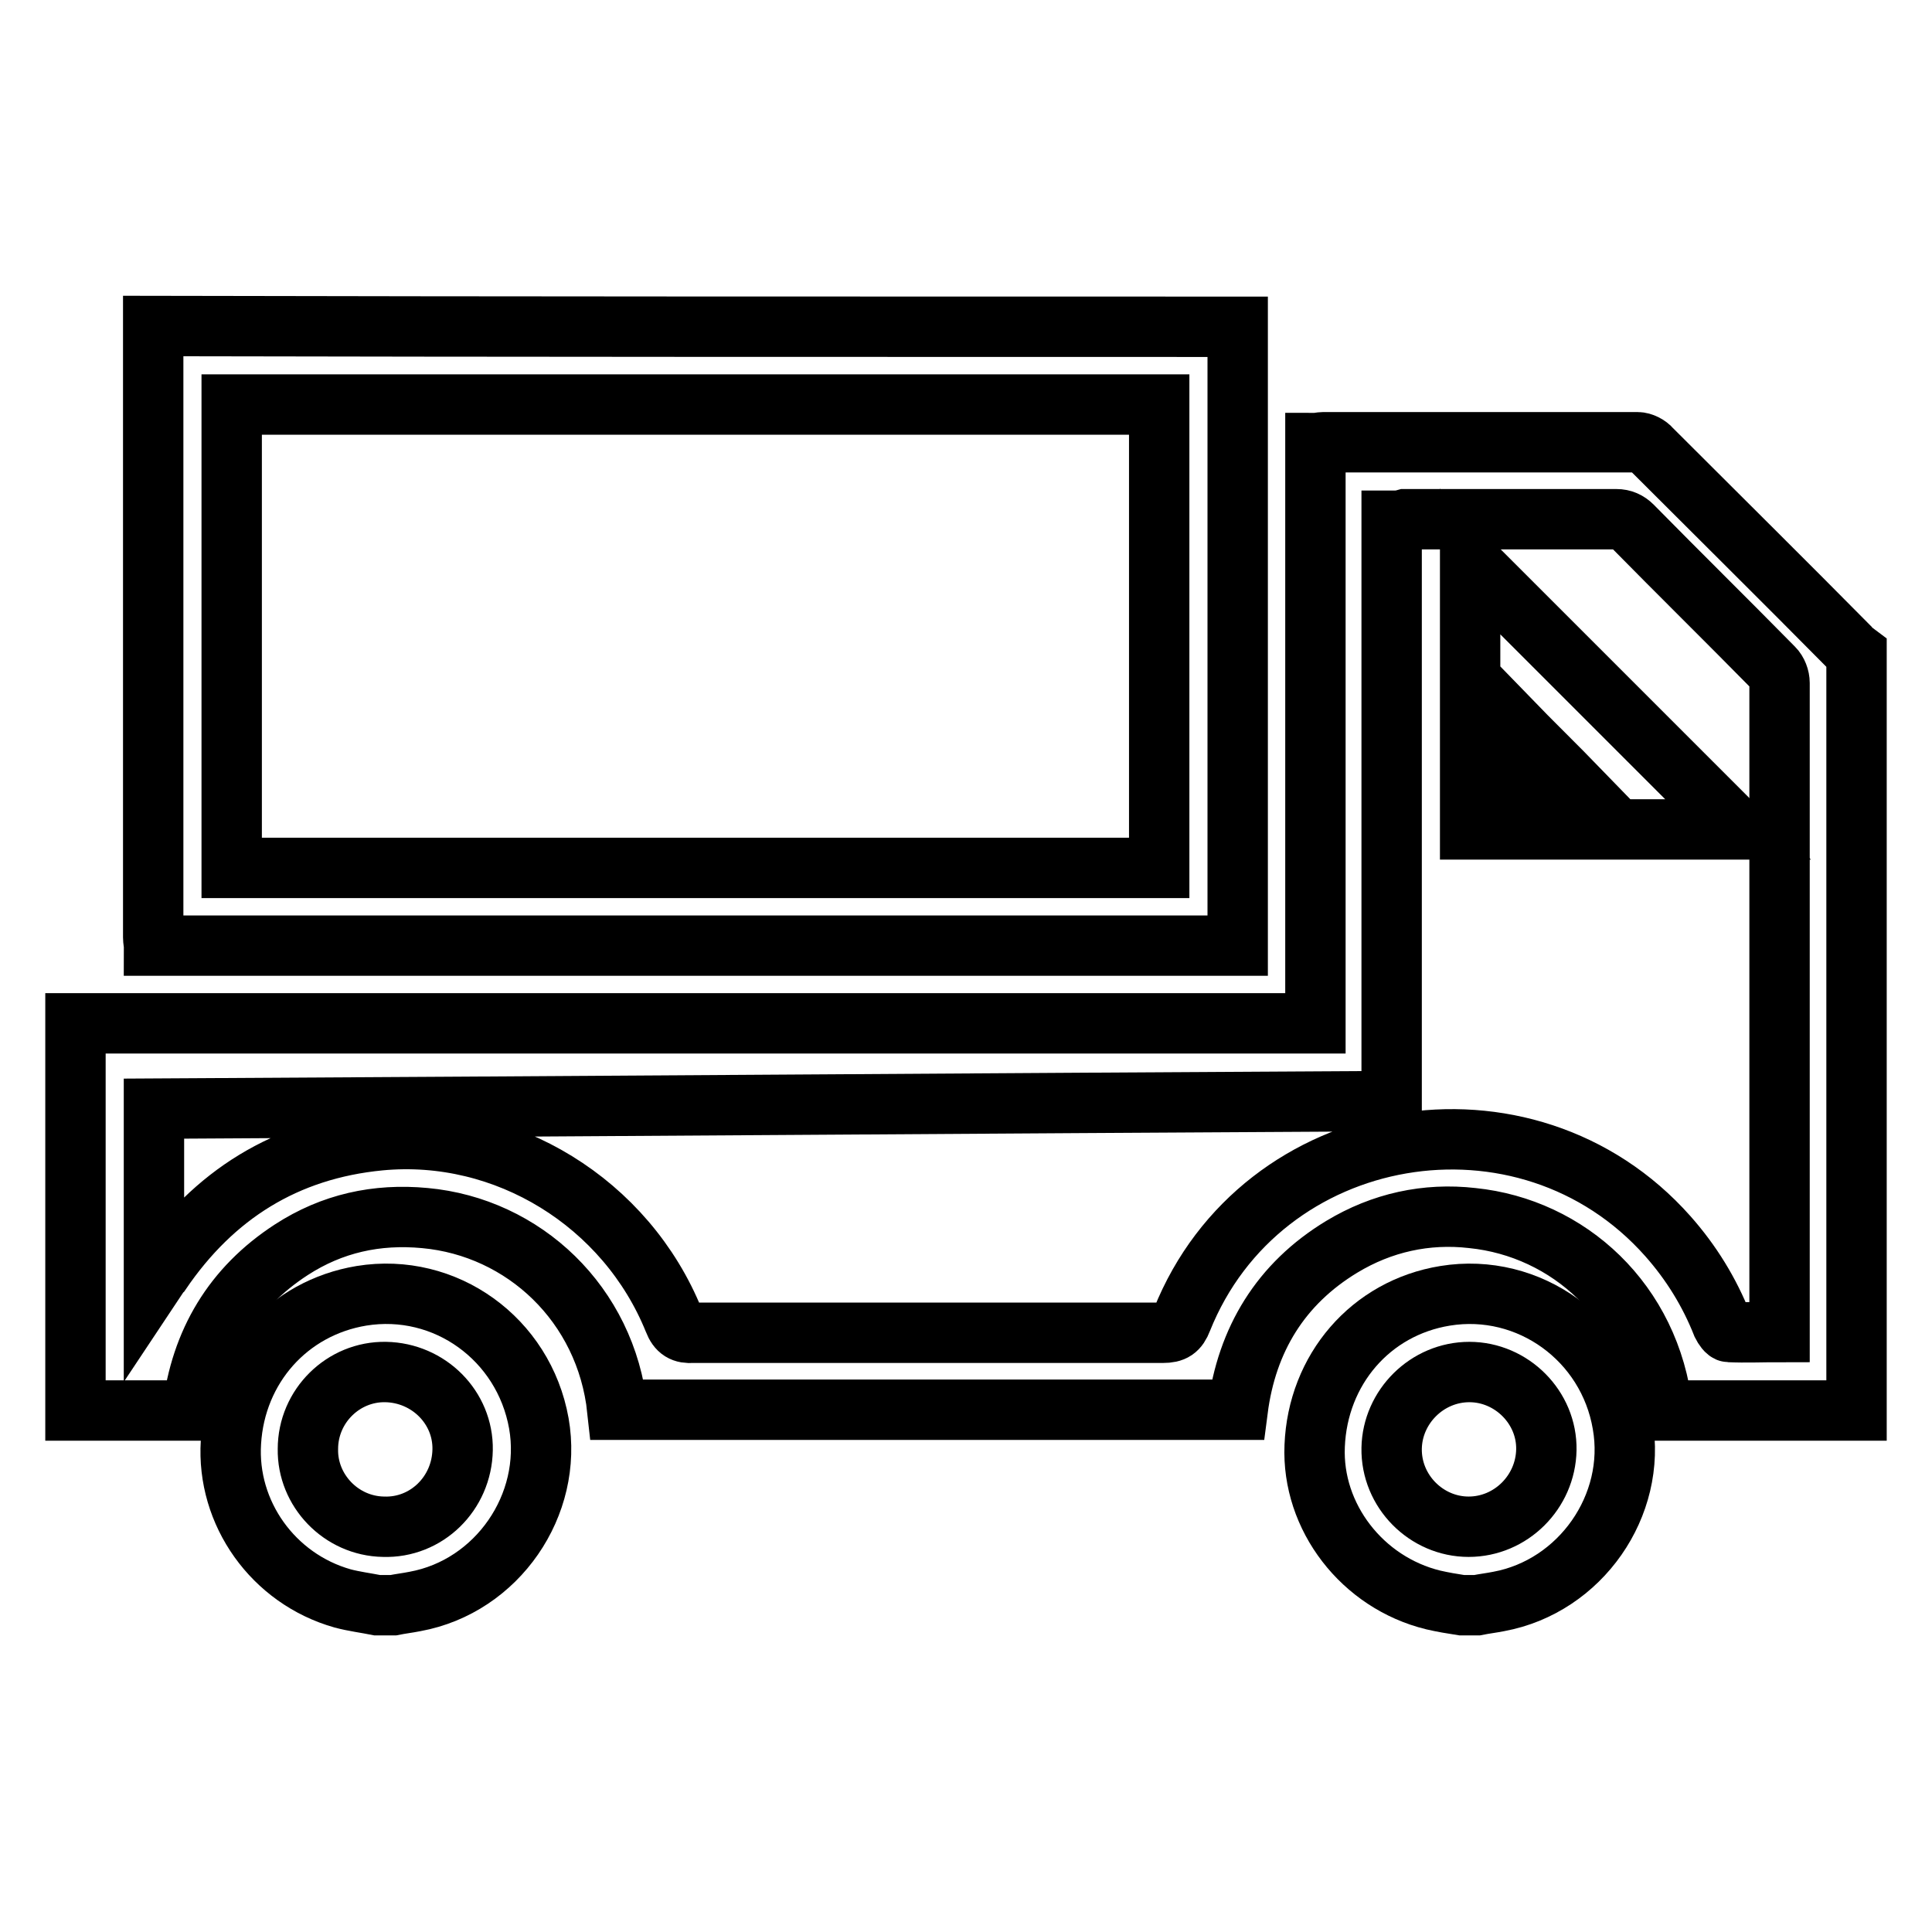
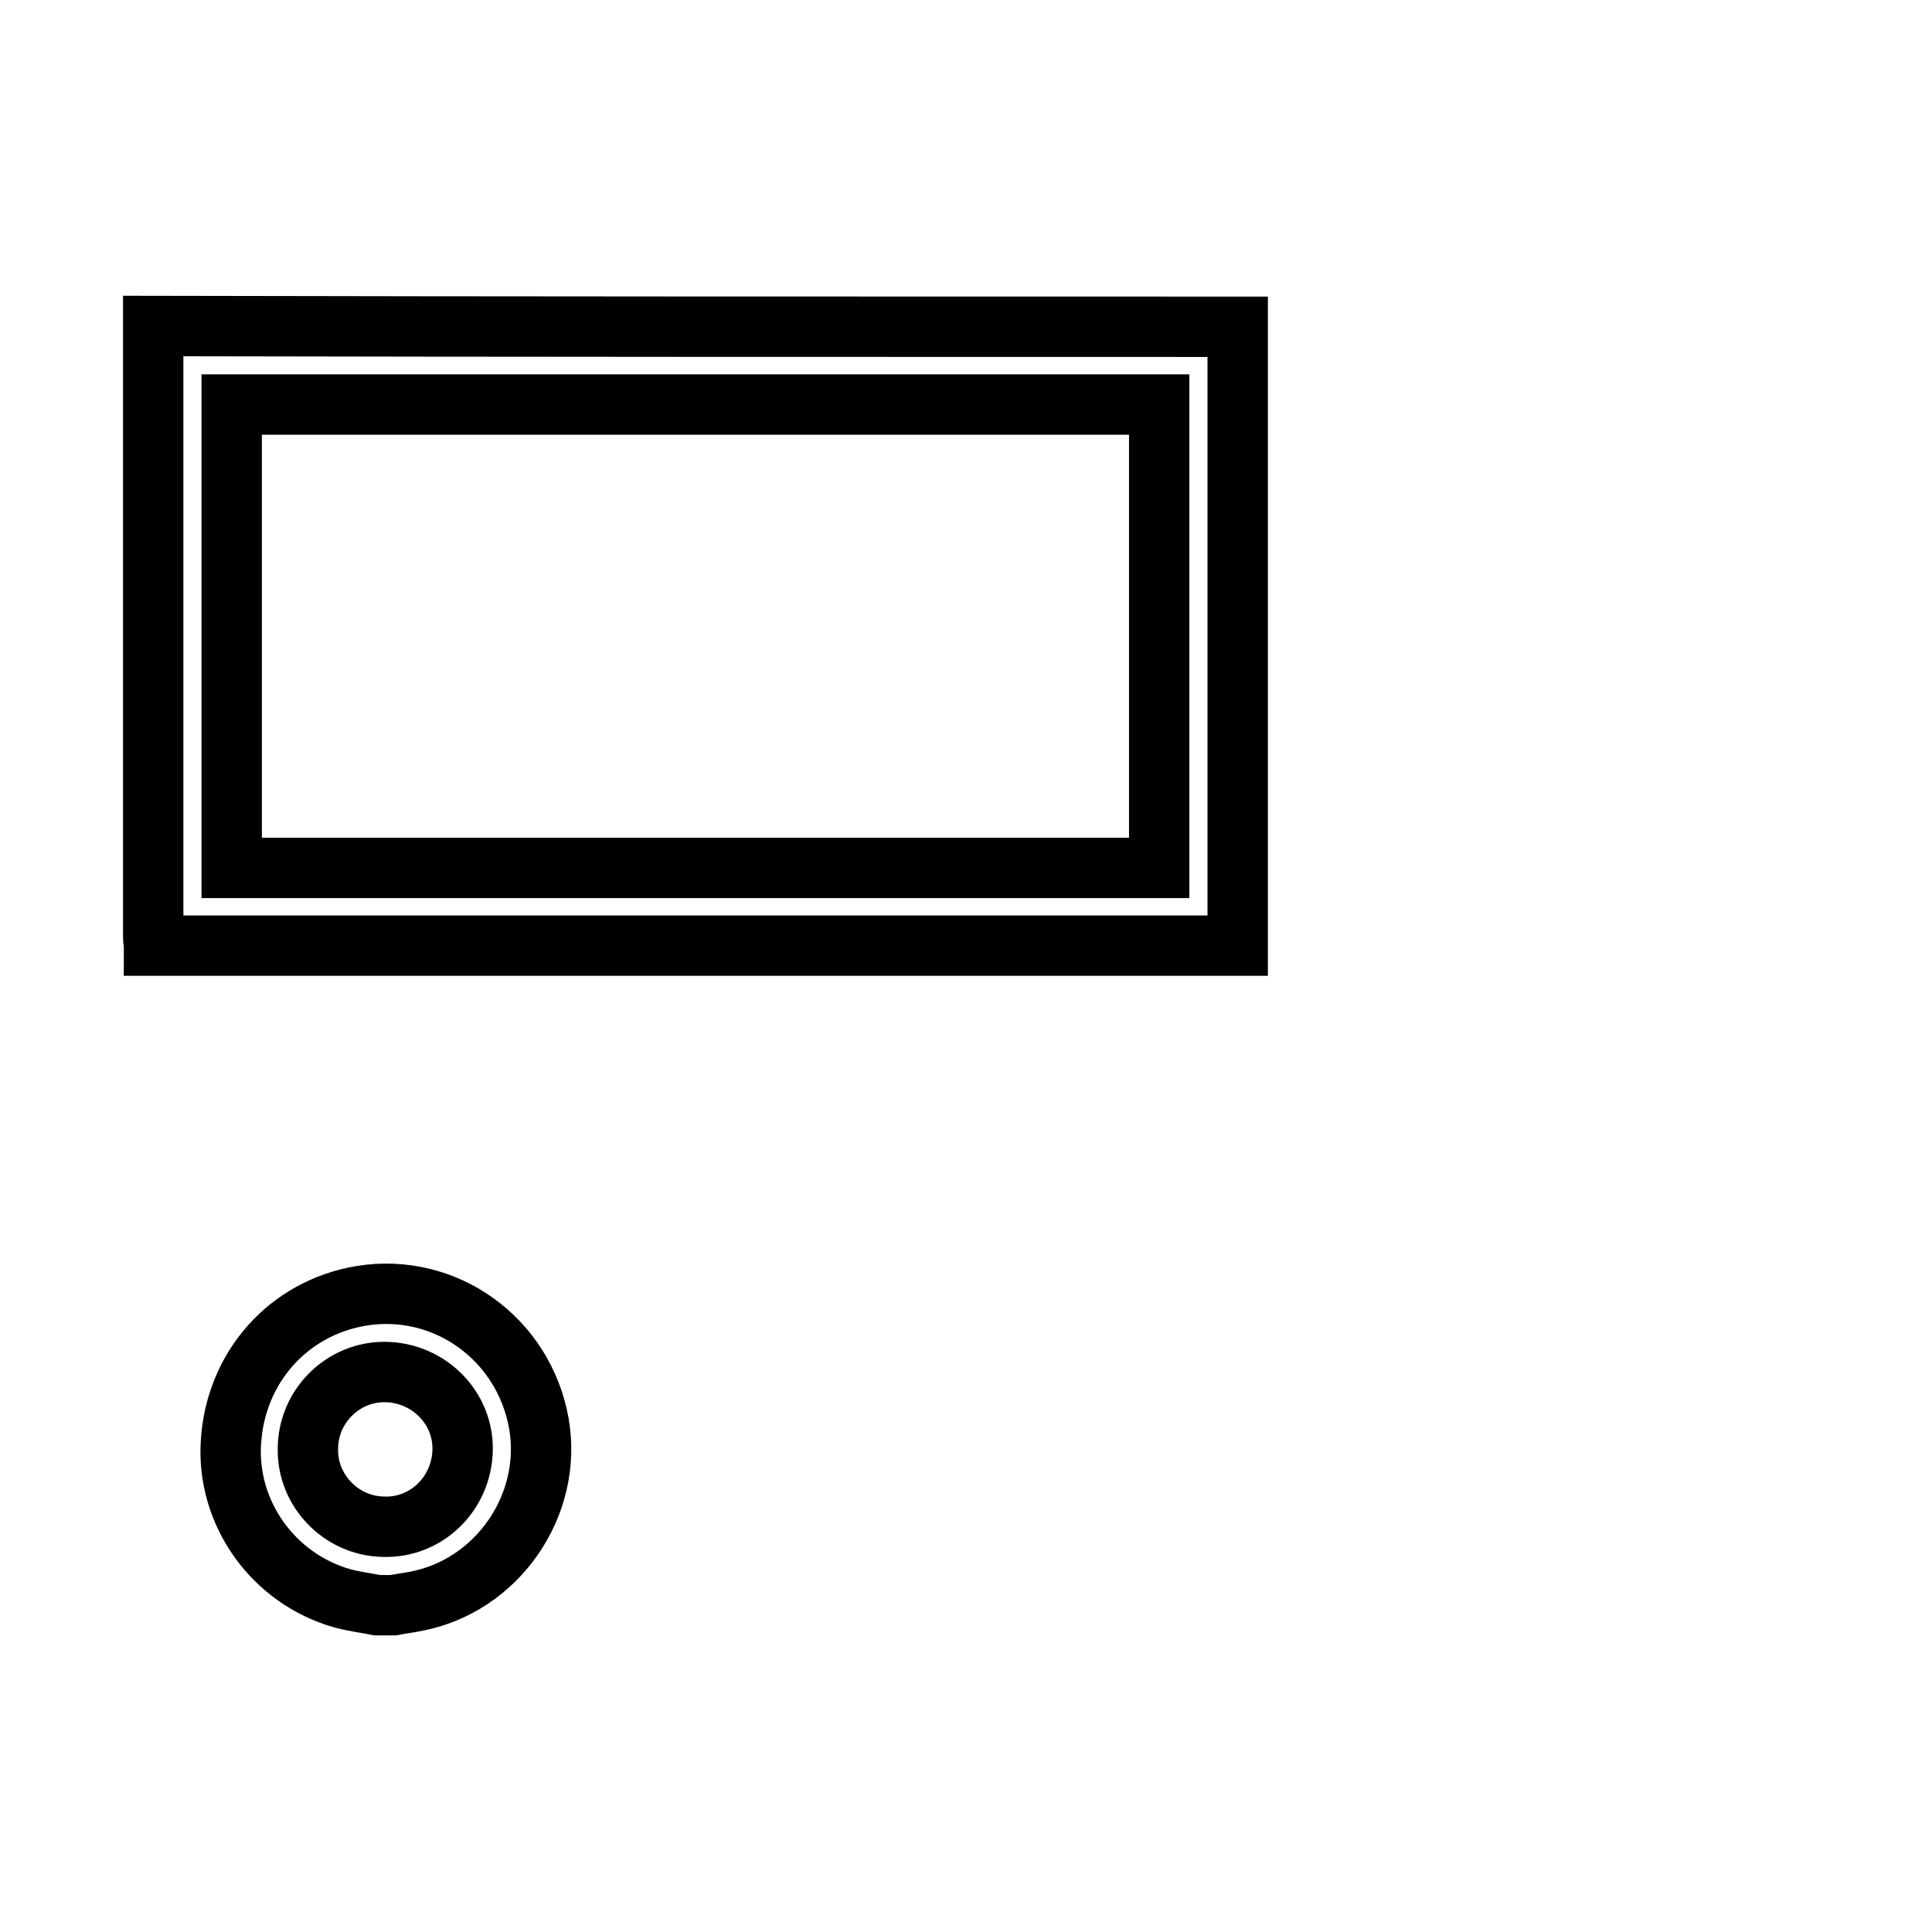
<svg xmlns="http://www.w3.org/2000/svg" version="1.1" x="0px" y="0px" viewBox="0 0 256 256" enable-background="new 0 0 256 256" xml:space="preserve">
  <g>
    <g>
-       <path stroke-width="8" fill-opacity="0" stroke="#000000" d="M246,86.6c0,33.4,0,66.9,0,100.3c-8.6,0-17.2,0-25.7,0c-1.6-14.4-12.5-24.2-25.2-25.5c-6.1-0.7-12,0.6-17.3,3.8c-8.1,4.9-12.6,12.3-13.8,21.6c-27.5,0-54.9,0-82.2,0c-1.5-14-12.4-24.2-25.5-25.4c-6.4-0.6-12.3,0.7-17.7,4.2c-7.7,5-12,12.2-13.1,21.3c-5.2,0-10.4,0-15.5,0c0-17.1,0-34.2,0-51.3c0.1,0,0.3,0,0.4,0c54.2,0,108.3,0,162.5,0c0.4,0,0.8,0,1.4,0c0-25.8,0-51.3,0-76.9c0.4,0,0.7-0.1,1-0.1c13.9,0,27.8,0,41.7,0c0.6,0,1.4,0.4,1.8,0.9c8.7,8.7,17.5,17.4,26.2,26.2C245.3,86.1,245.6,86.3,246,86.6z M184.4,69c0,25.7,0,51.3,0,76.9c-54.8,0.3-109.4,0.7-164,1c0,7.7,0,15.2,0,23c0.4-0.6,0.6-1,0.9-1.3c7-10.3,16.6-16.3,29-17.5c16.7-1.6,32.7,8.3,39,23.9c0.5,1.3,1.2,1.7,2.5,1.6c20.8,0,41.5,0,62.3,0c1.4,0,2-0.4,2.5-1.7c10.5-26.3,45.6-32.3,64.4-11.1c3.1,3.5,5.5,7.4,7.2,11.7c0.2,0.4,0.6,1,0.9,1c2.2,0.1,4.4,0,6.7,0c0-0.6,0-1,0-1.4c0-28.2,0-56.4,0-84.6c0-0.7-0.3-1.5-0.8-2c-6.2-6.3-12.5-12.5-18.7-18.8c-0.6-0.6-1.3-0.9-2.1-0.9c-9.3,0-18.7,0-28,0C185.5,69,185.1,69,184.4,69z" />
      <path stroke-width="8" fill-opacity="0" stroke="#000000" d="M164,43.3c0,1.5,0,3,0,4.5c0,25.3,0,50.5,0,75.8c0,0.6,0,1.1,0,1.7c-47.9,0-95.7,0-143.6,0c0-0.3-0.1-0.7-0.1-1.1c0-26.7,0-53.5,0-80.2c0-0.3,0-0.5,0-0.8C68.2,43.3,116.1,43.3,164,43.3z M30.7,53.6c0,20.5,0,40.9,0,61.4c41,0,81.9,0,122.9,0c0-20.5,0-40.9,0-61.4C112.6,53.6,71.7,53.6,30.7,53.6z" />
-       <path stroke-width="8" fill-opacity="0" stroke="#000000" d="M193.7,212.7c-1.3-0.2-2.5-0.4-3.8-0.7c-9.4-2.3-16.1-11-15.7-20.4c0.4-10.1,7.4-18.3,17.3-19.9c11.1-1.8,21.6,5.8,23.5,17c1.9,10.8-5.6,21.5-16.4,23.5c-1,0.2-1.9,0.3-2.9,0.5C195,212.7,194.3,212.7,193.7,212.7z M194.7,181.8c-5.6,0-10.2,4.6-10.3,10.1c-0.1,5.7,4.6,10.4,10.2,10.4c5.6,0,10.2-4.6,10.3-10.2C205,186.5,200.3,181.8,194.7,181.8z" />
      <path stroke-width="8" fill-opacity="0" stroke="#000000" d="M50,212.7c-1.5-0.3-3.1-0.5-4.6-0.9c-9.2-2.6-15.4-11.3-14.8-20.7c0.6-9.9,7.6-17.8,17.3-19.4c11.1-1.8,21.5,5.7,23.5,16.9c1.9,10.8-5.5,21.6-16.4,23.6c-1,0.2-1.9,0.3-2.9,0.5C51.4,212.7,50.7,212.7,50,212.7z M61.3,192.1c0.1-5.6-4.5-10.2-10.2-10.3c-5.6-0.1-10.3,4.5-10.3,10.2c-0.1,5.5,4.4,10.2,10,10.3C56.5,202.5,61.2,197.9,61.3,192.1z" />
-       <path stroke-width="8" fill-opacity="0" stroke="#000000" d="M194.8,74.4c11.8,11.8,23.6,23.6,35.5,35.5c-11.8,0-23.6,0-35.5,0C194.8,98.1,194.8,86.2,194.8,74.4z M209.4,104.8c-3.1-3.2-6.4-6.4-9.5-9.6c0,3,0,6.3,0,9.6C203.2,104.8,206.4,104.8,209.4,104.8z" />
    </g>
  </g>
</svg>